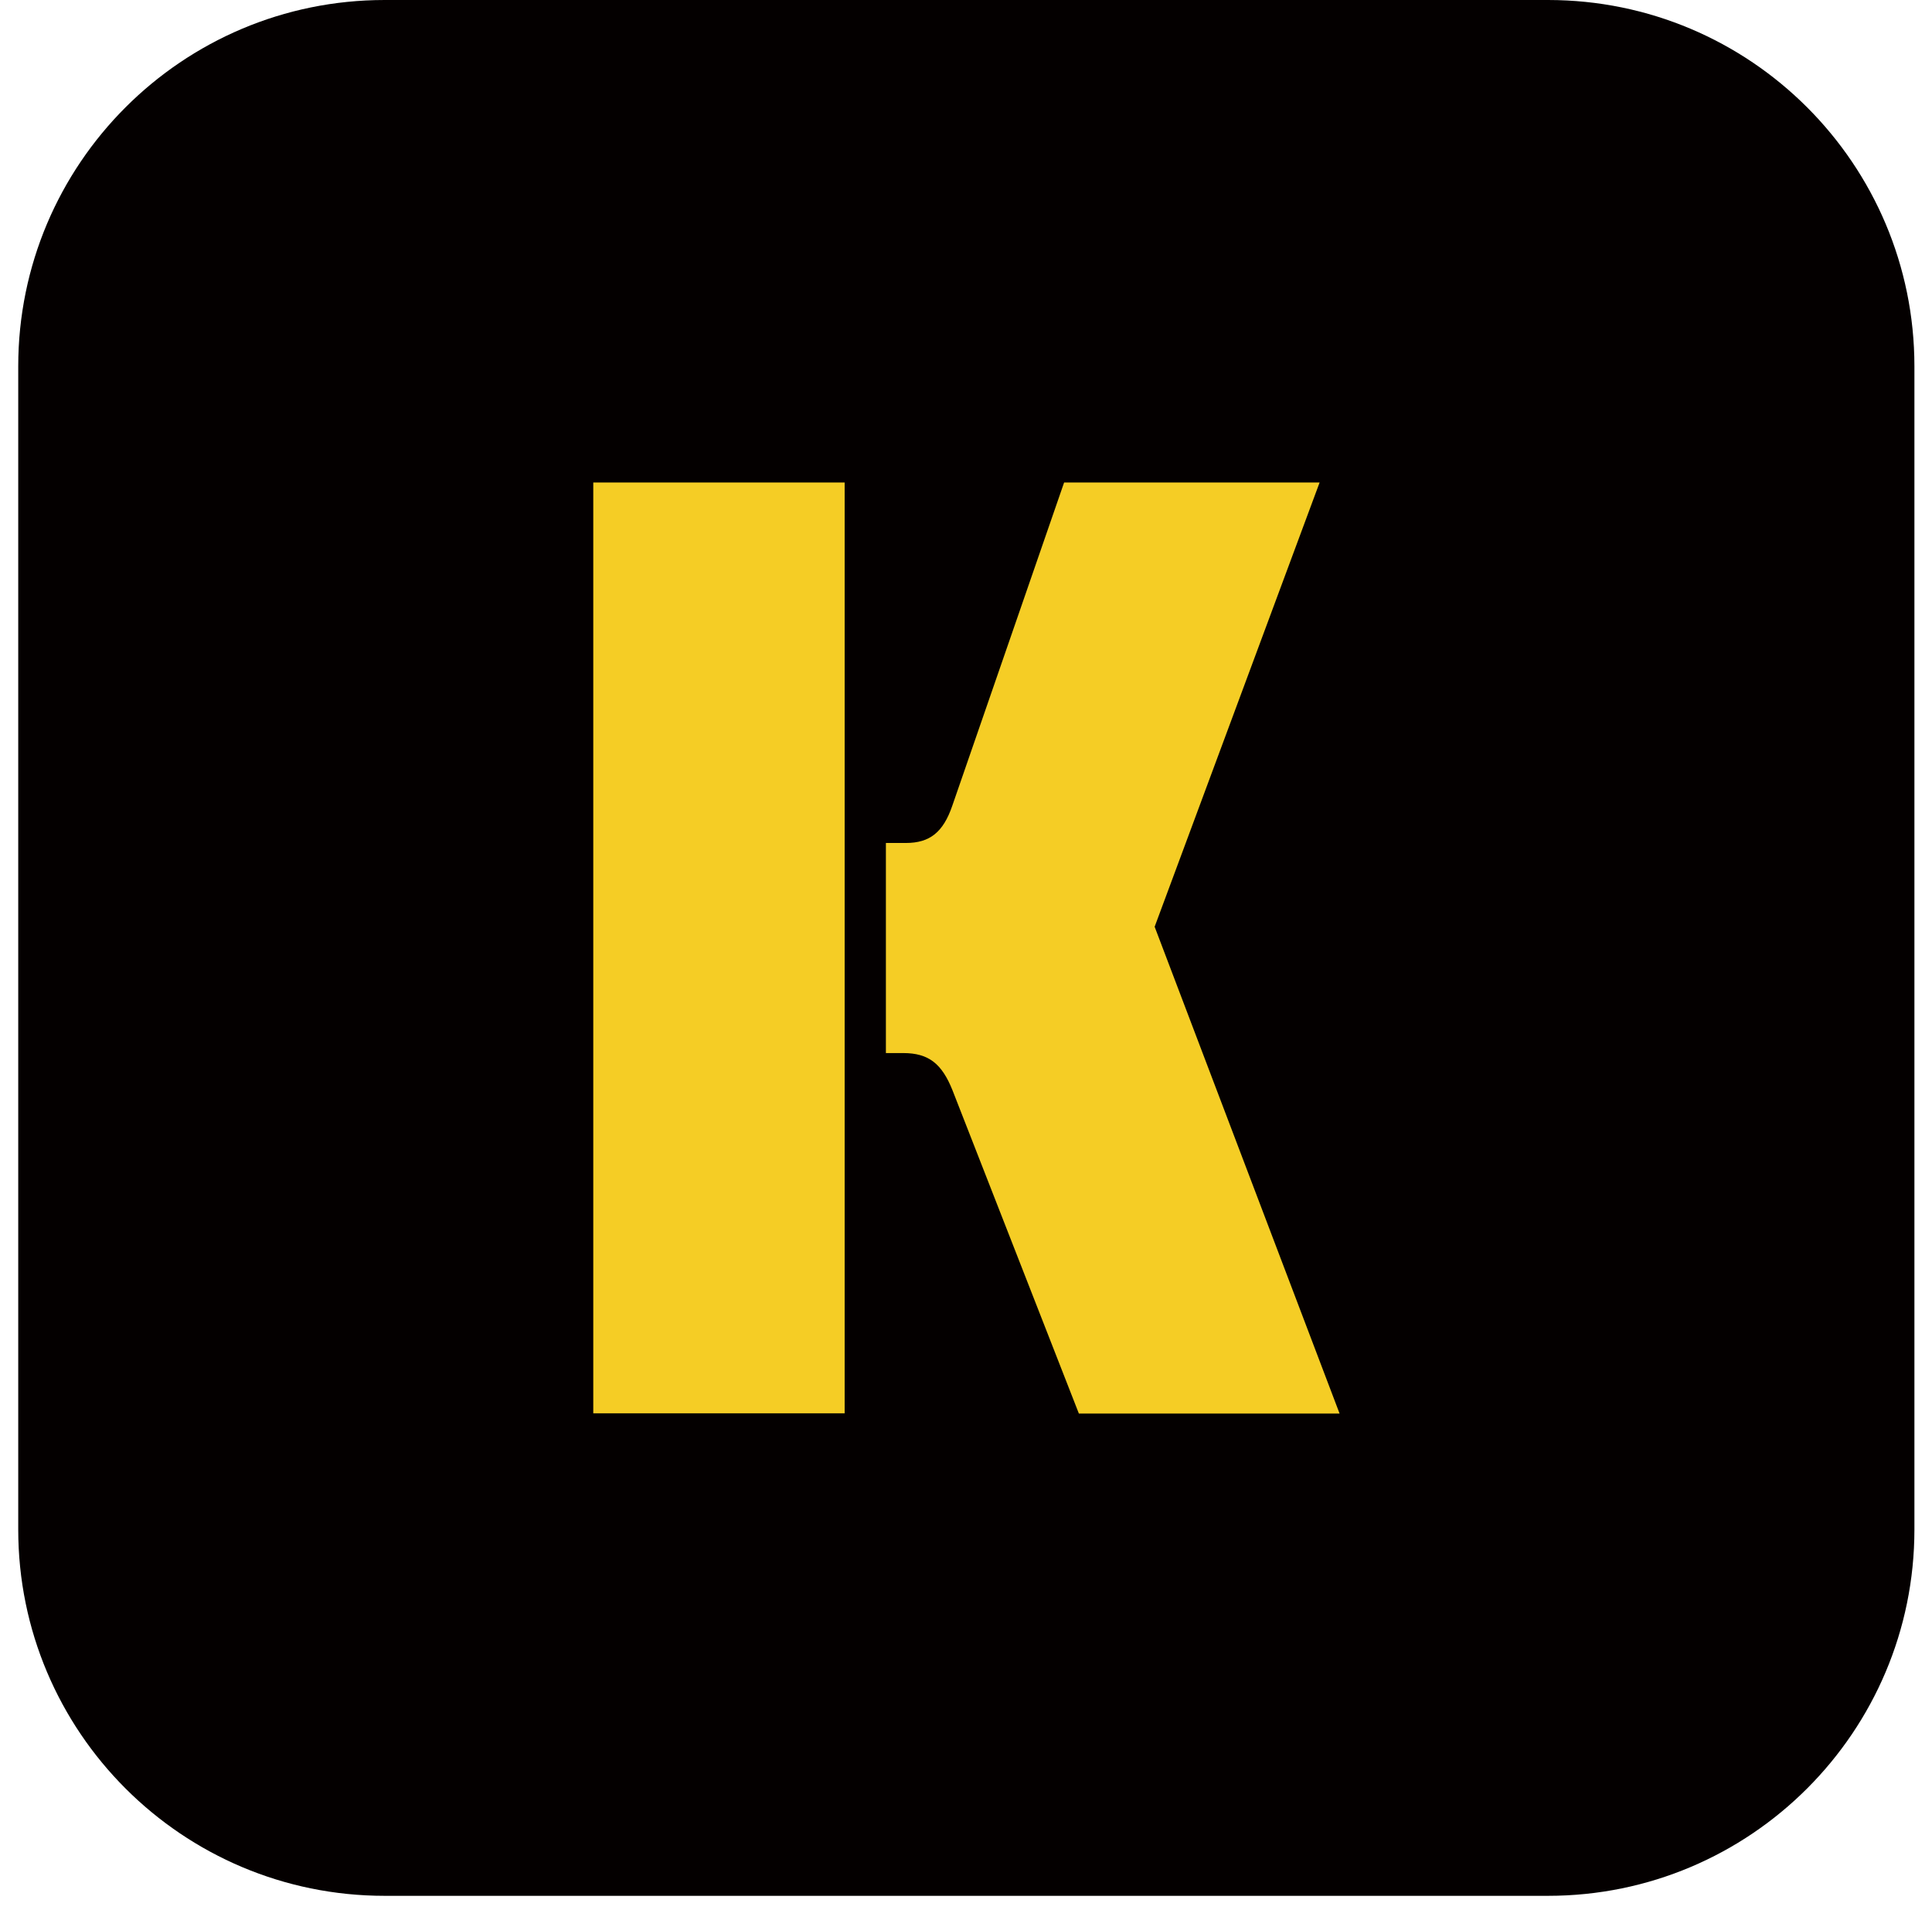
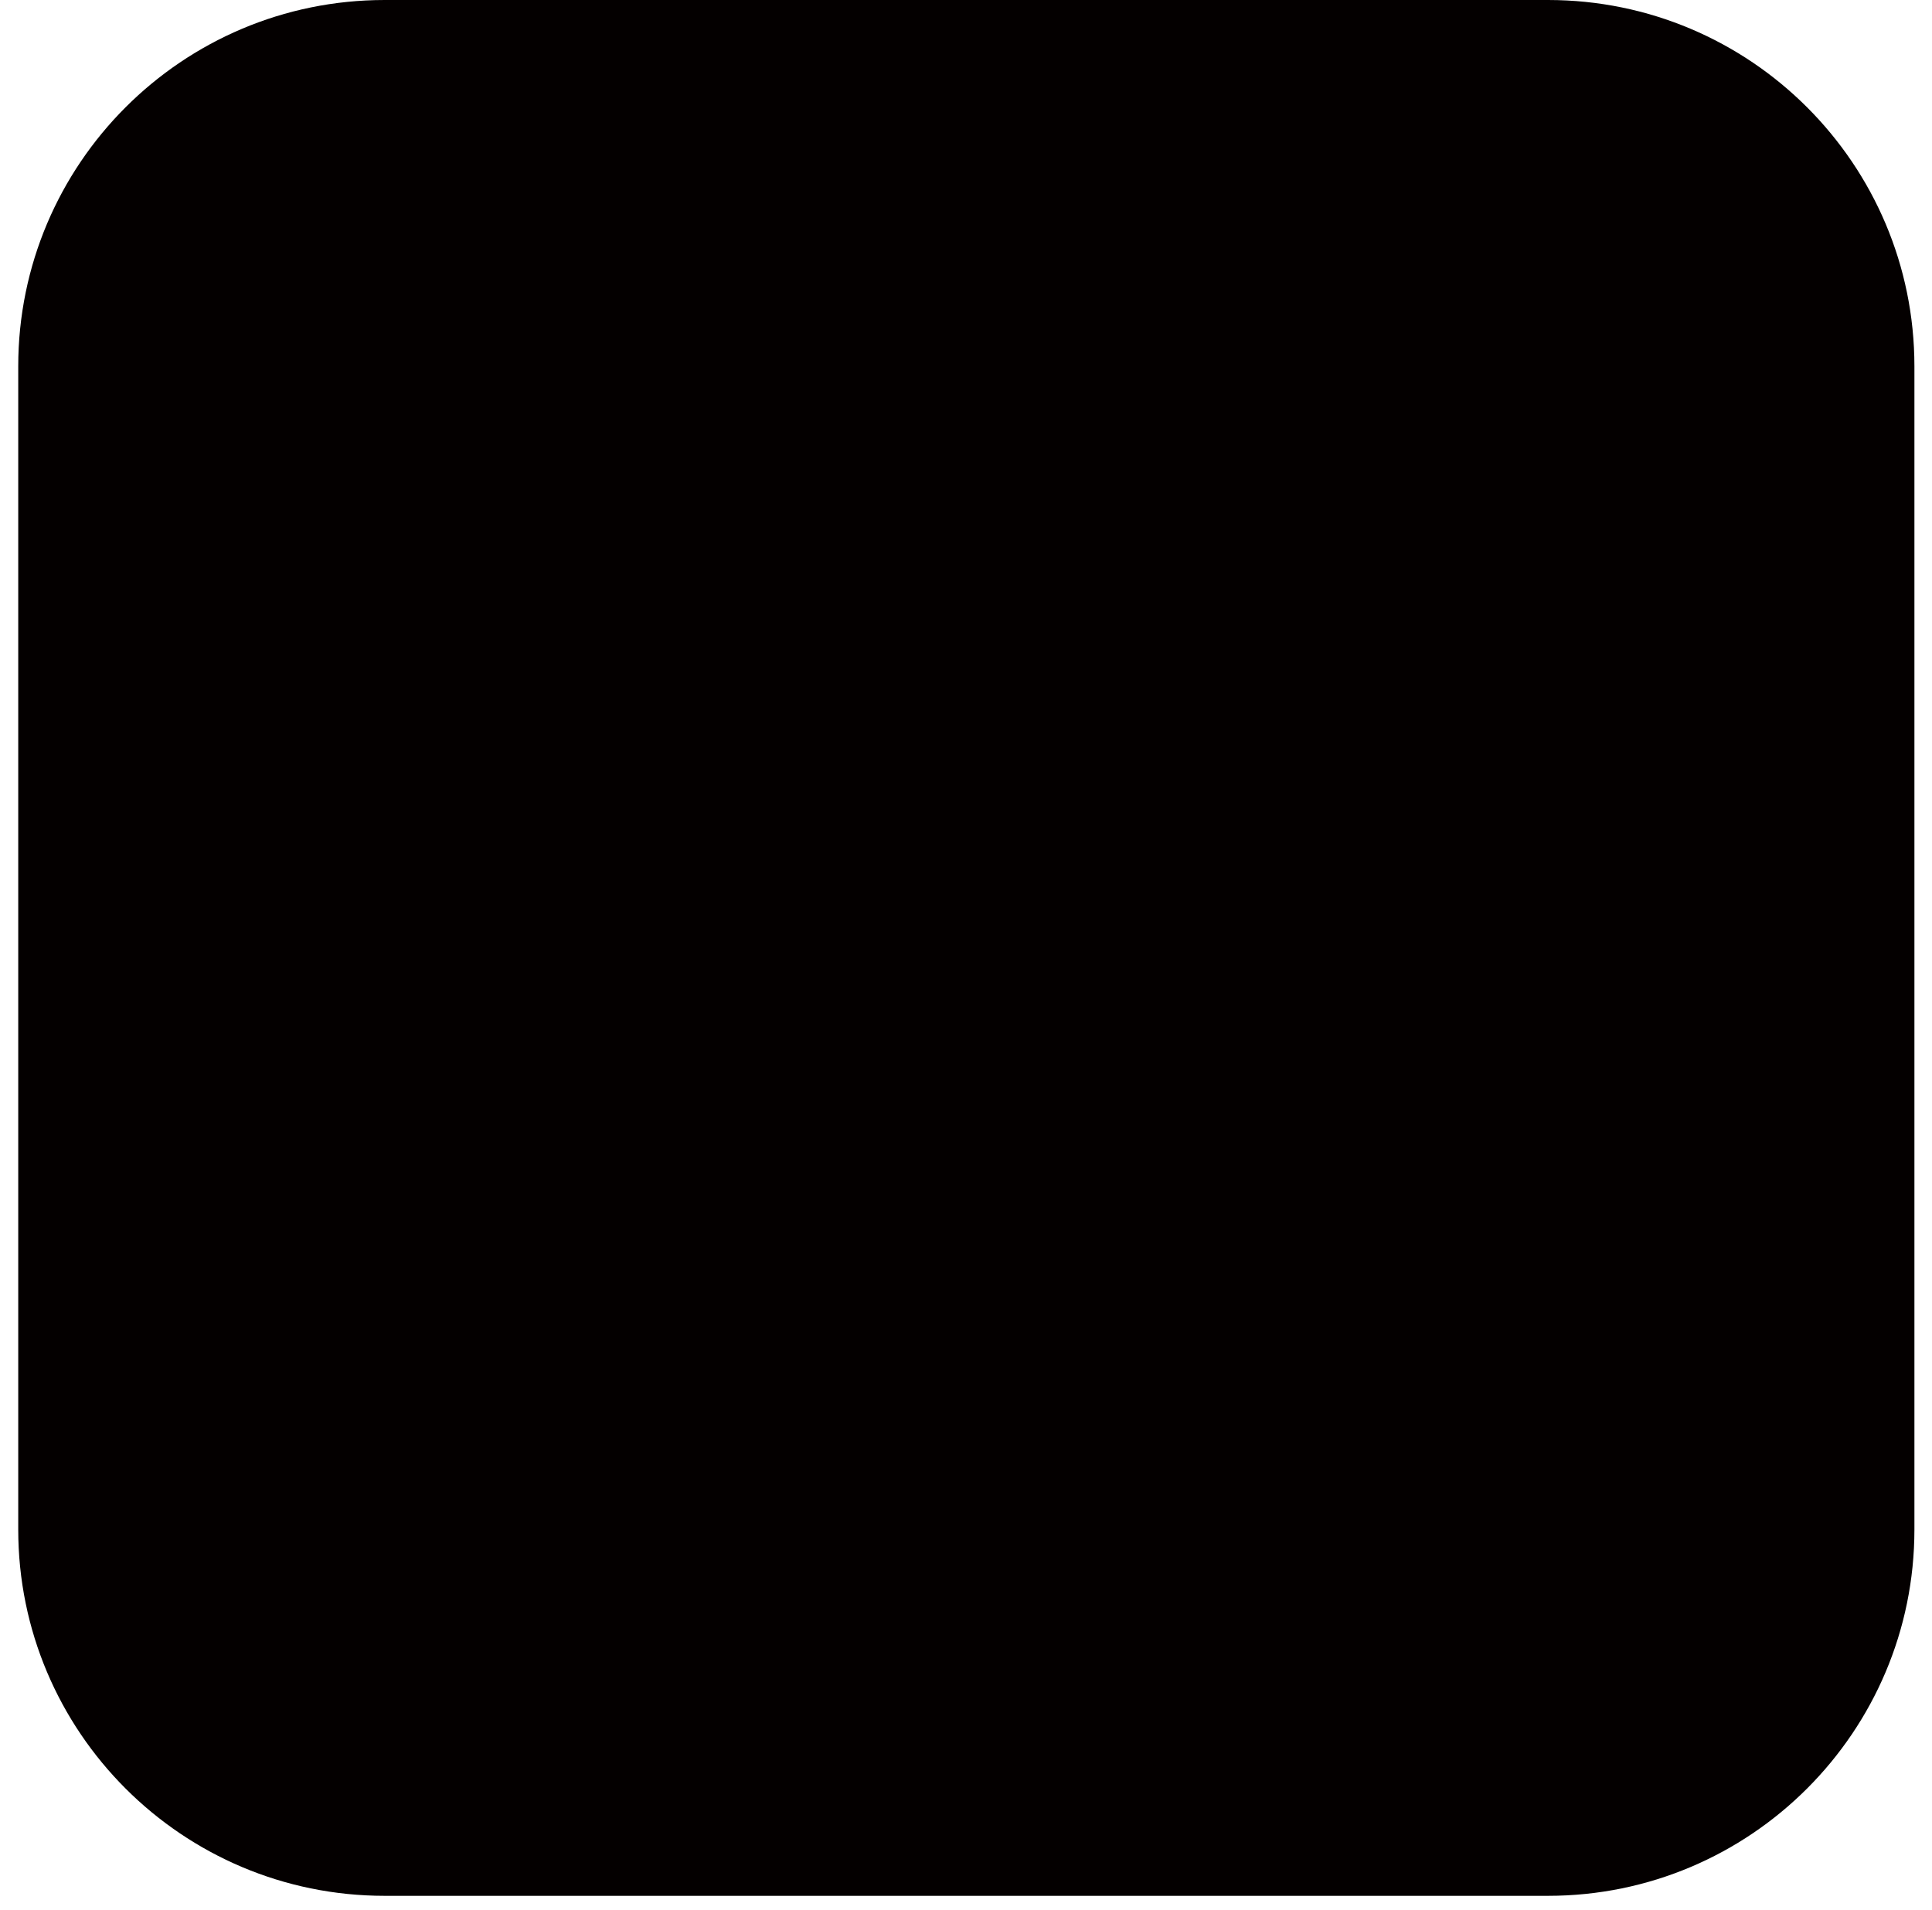
<svg xmlns="http://www.w3.org/2000/svg" width="89" height="88" viewBox="0 0 89 88" fill="none">
  <path d="M71.31 0H17.72C8.397 0 0.84 7.557 0.84 16.88V70.47C0.84 79.793 8.397 87.35 17.72 87.35H71.31C80.632 87.35 88.19 79.793 88.19 70.47V16.88C88.19 7.557 80.632 0 71.31 0Z" fill="#040000" />
-   <path d="M38.91 22.23V65.12H27.33V22.23H38.91ZM60.79 22.23L53.19 42.7L61.71 65.13H49.7L43.88 50.24C43.39 49.01 42.78 48.52 41.61 48.52H40.81V38.84H41.73C42.83 38.84 43.45 38.35 43.87 37.12L49.02 22.23H60.79Z" fill="#F5CD25" />
</svg>